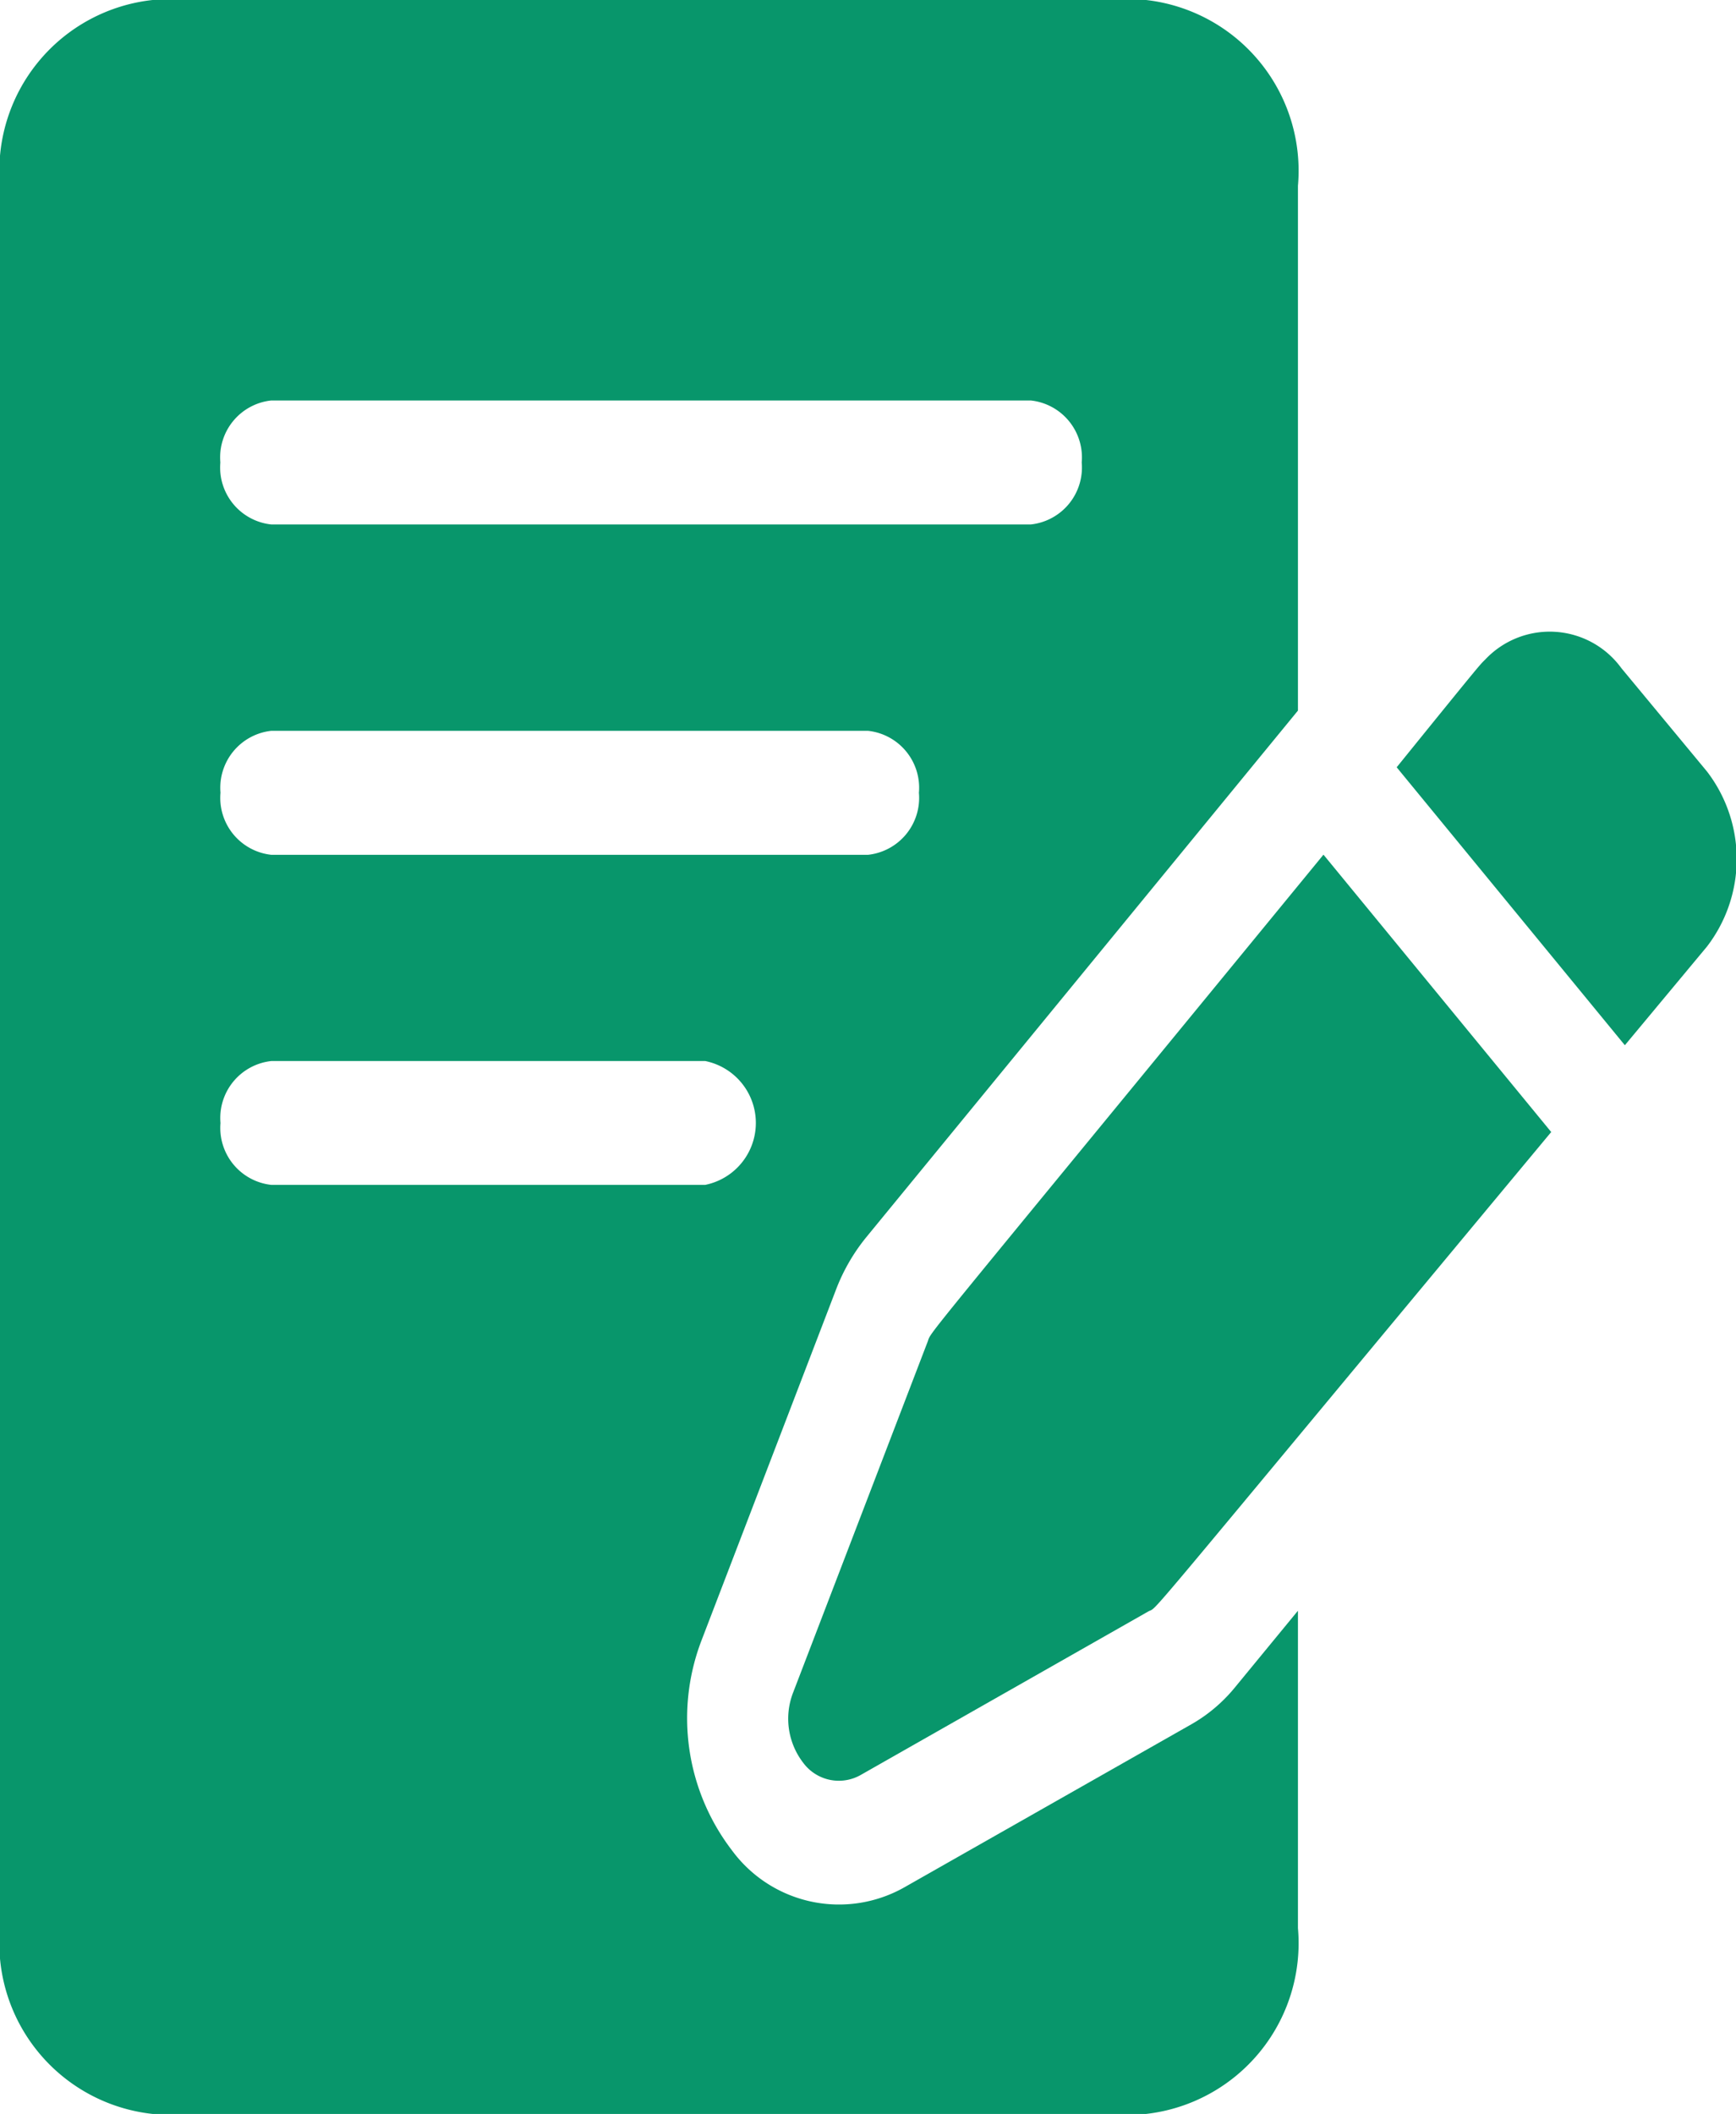
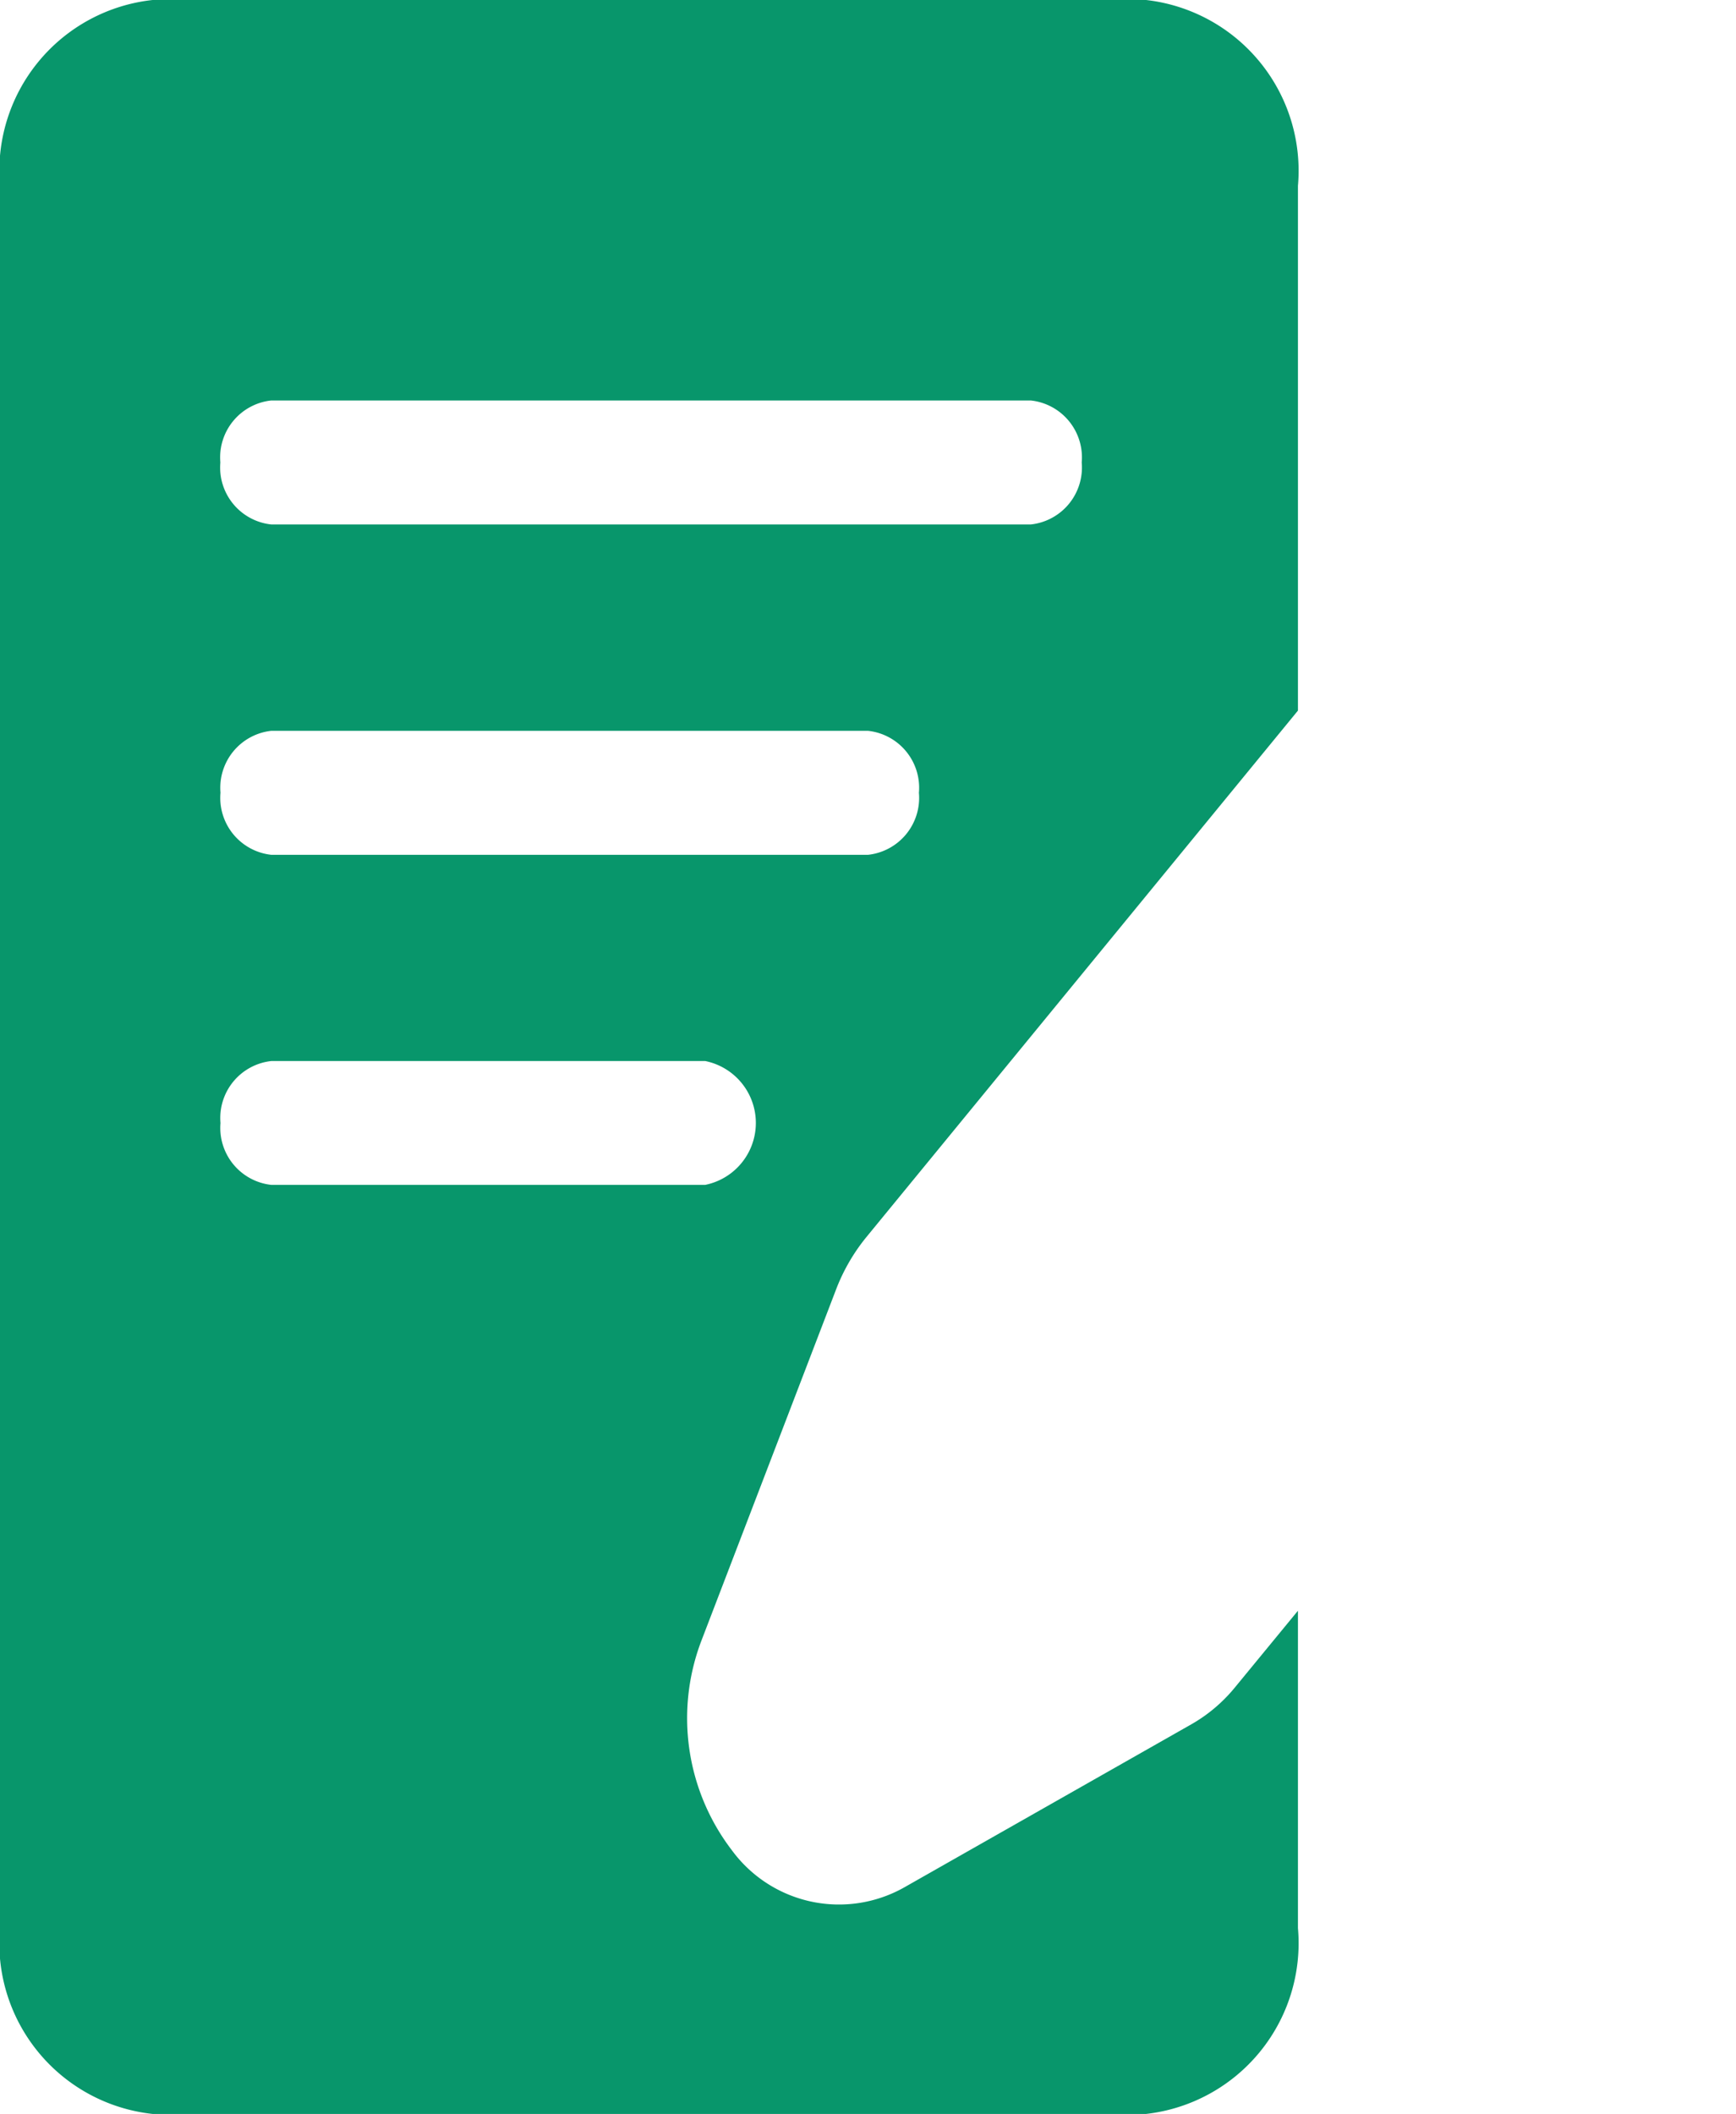
<svg xmlns="http://www.w3.org/2000/svg" width="11.762" height="14.321" viewBox="0 0 11.762 14.321">
  <defs>
    <style>.a{fill:#08966B;}</style>
  </defs>
-   <path class="a" d="M413.238,153.26a.6.6,0,0,0-.922-.058c-.039.039-.009,0-.6.73l1.546,1.883.556-.668a.974.974,0,0,0,0-1.187Z" transform="translate(-402.253 -148.734)" />
-   <path class="a" d="M233.6,210.345l-.91,2.373a.489.489,0,0,0,.069.474.3.3,0,0,0,.389.083l1.949-1.108c.077-.044-.156.222,2.73-3.248l-1.543-1.879C233.426,210.525,233.64,210.249,233.6,210.345Z" transform="translate(-227.317 -201.25)" />
  <path class="a" d="M8.371,11.434a1.055,1.055,0,0,1-.289.245L6.133,12.786a.9.9,0,0,1-1.168-.251,1.472,1.472,0,0,1-.206-1.422l.91-2.373a1.288,1.288,0,0,1,.206-.358L8.8,4.814V1.259A1.164,1.164,0,0,0,7.771,0H1.04A1.164,1.164,0,0,0,.006,1.259v11.8A1.164,1.164,0,0,0,1.04,14.321H7.771A1.164,1.164,0,0,0,8.8,13.062v-2.15ZM1.844,2.713H6.99a.388.388,0,0,1,.345.42.388.388,0,0,1-.345.42H1.844a.388.388,0,0,1-.345-.42A.388.388,0,0,1,1.844,2.713Zm0,2.238H5.887a.388.388,0,0,1,.345.42.388.388,0,0,1-.345.42H1.844A.388.388,0,0,1,1.5,5.37.388.388,0,0,1,1.844,4.951ZM1.5,7.608a.388.388,0,0,1,.345-.42H4.784a.428.428,0,0,1,0,.839H1.844A.388.388,0,0,1,1.5,7.608Z" transform="translate(-0.006 0)" />
</svg>